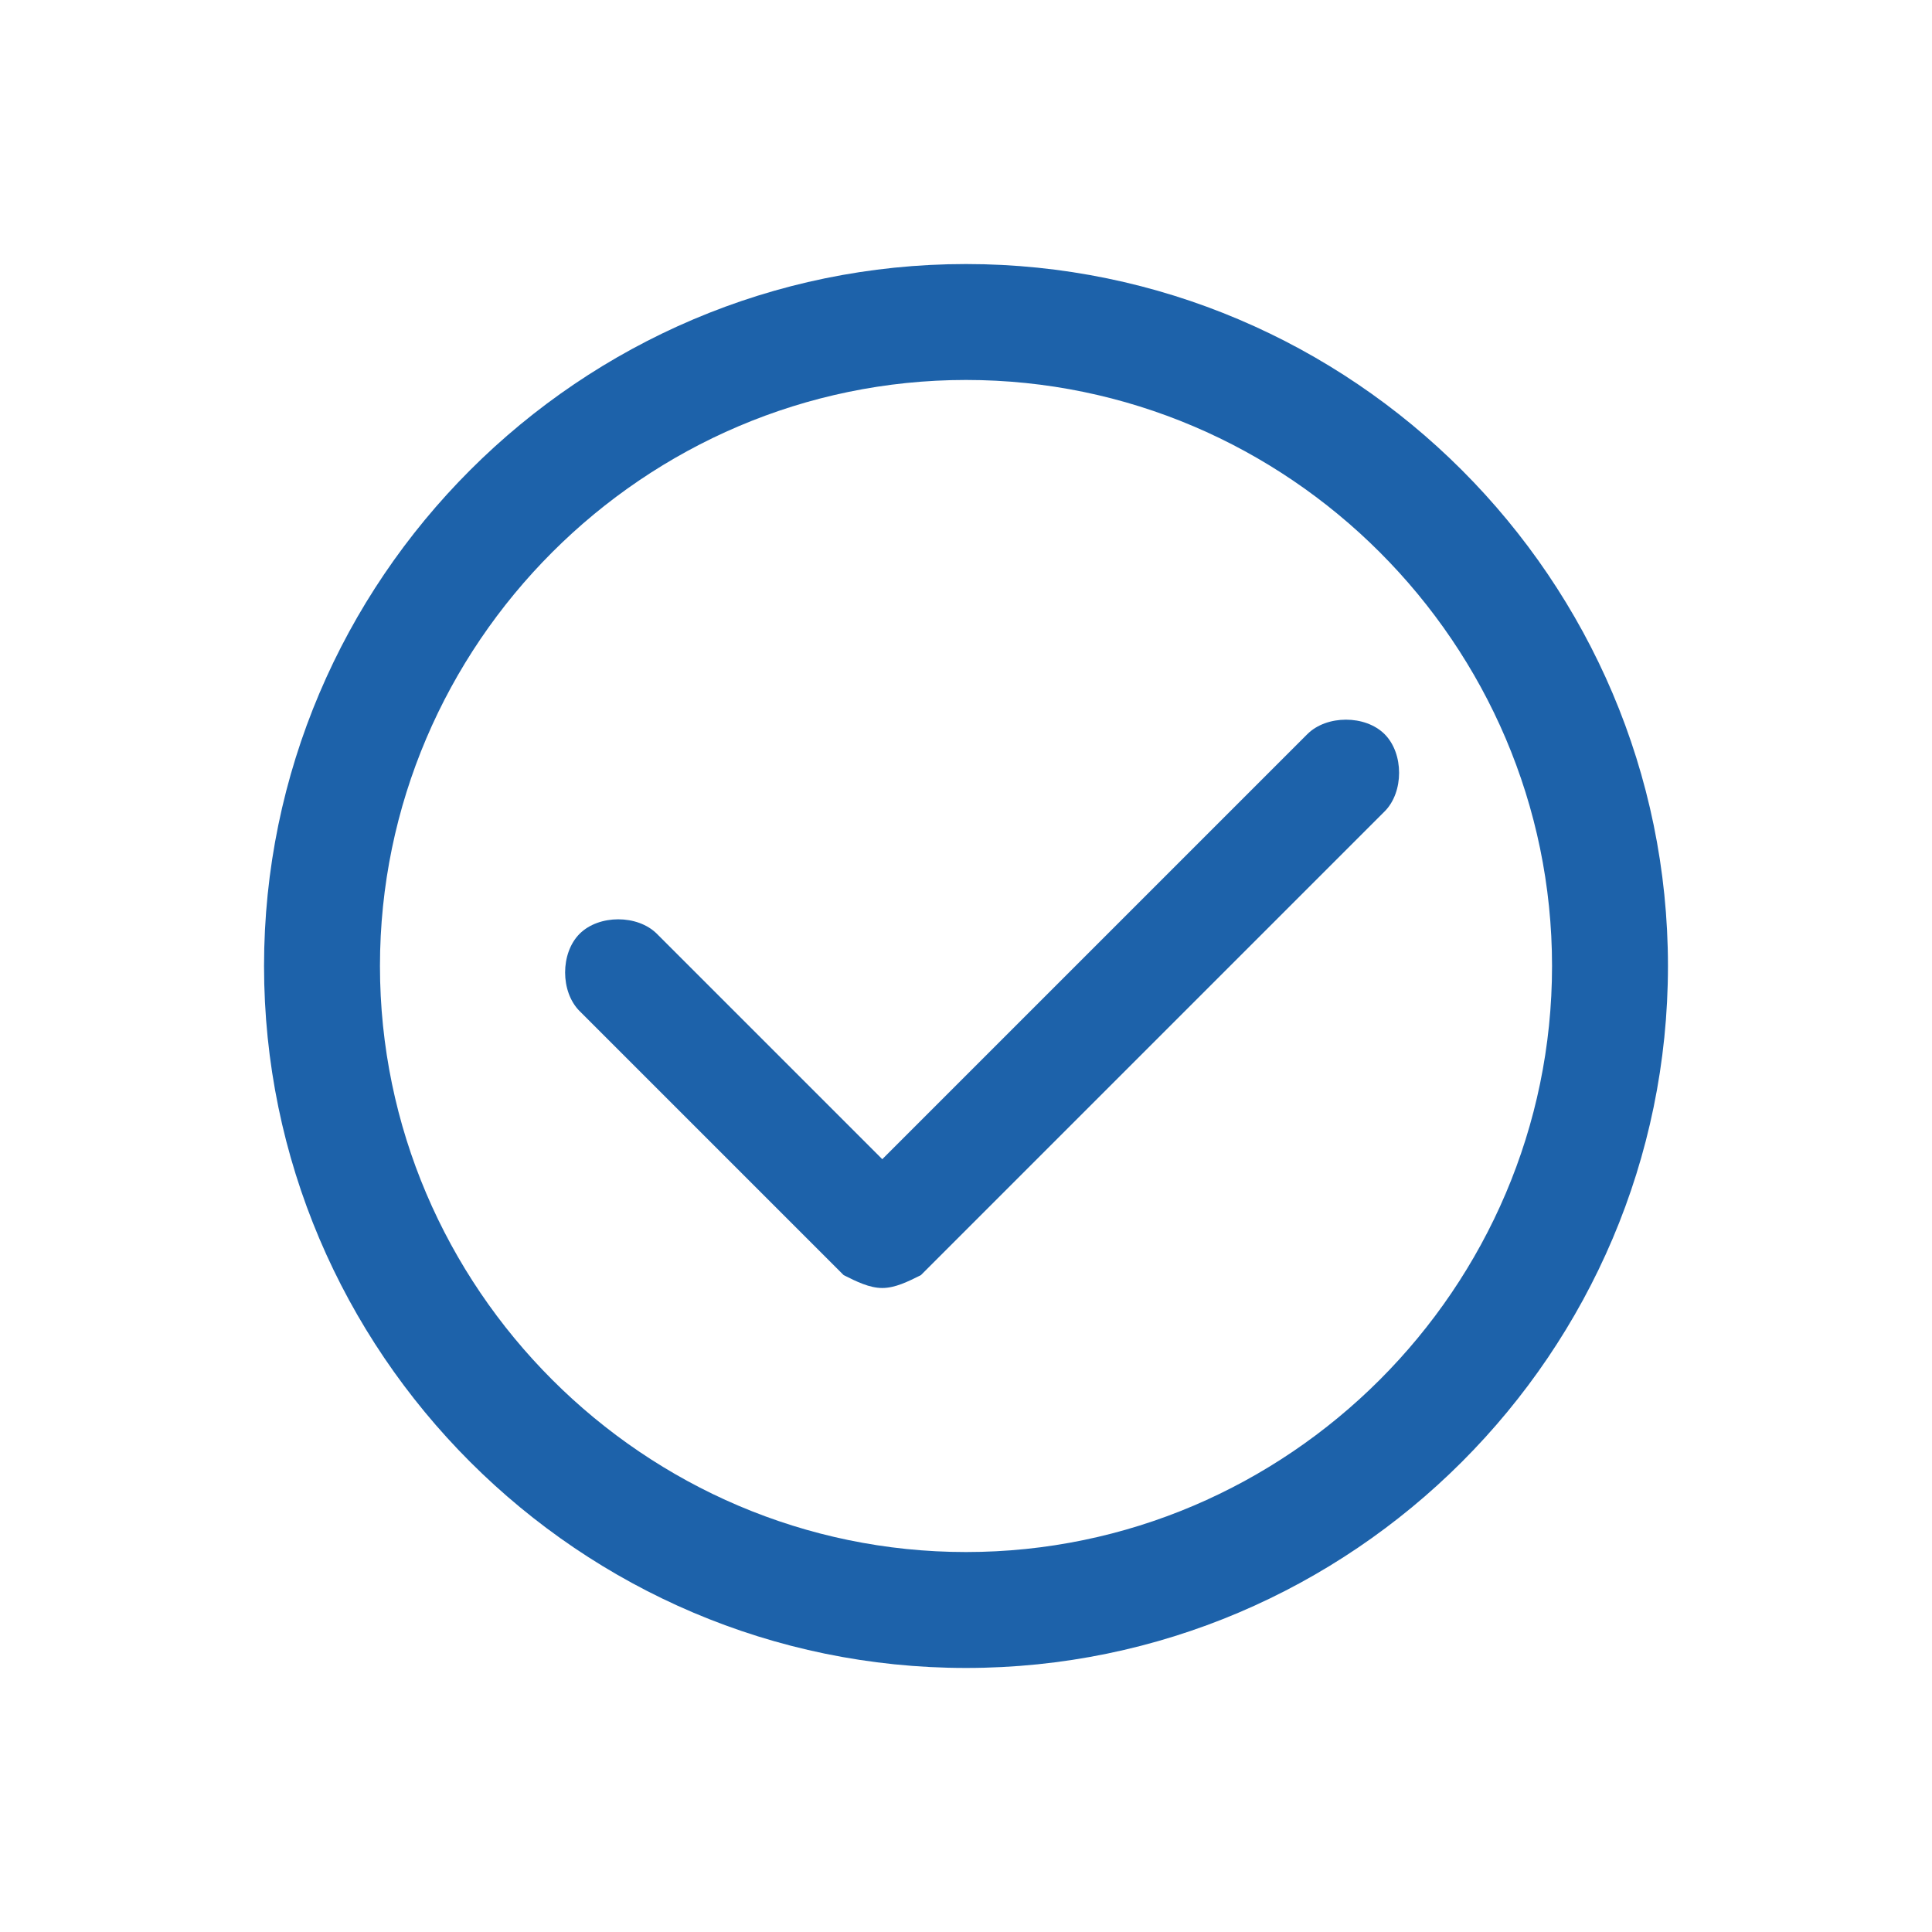
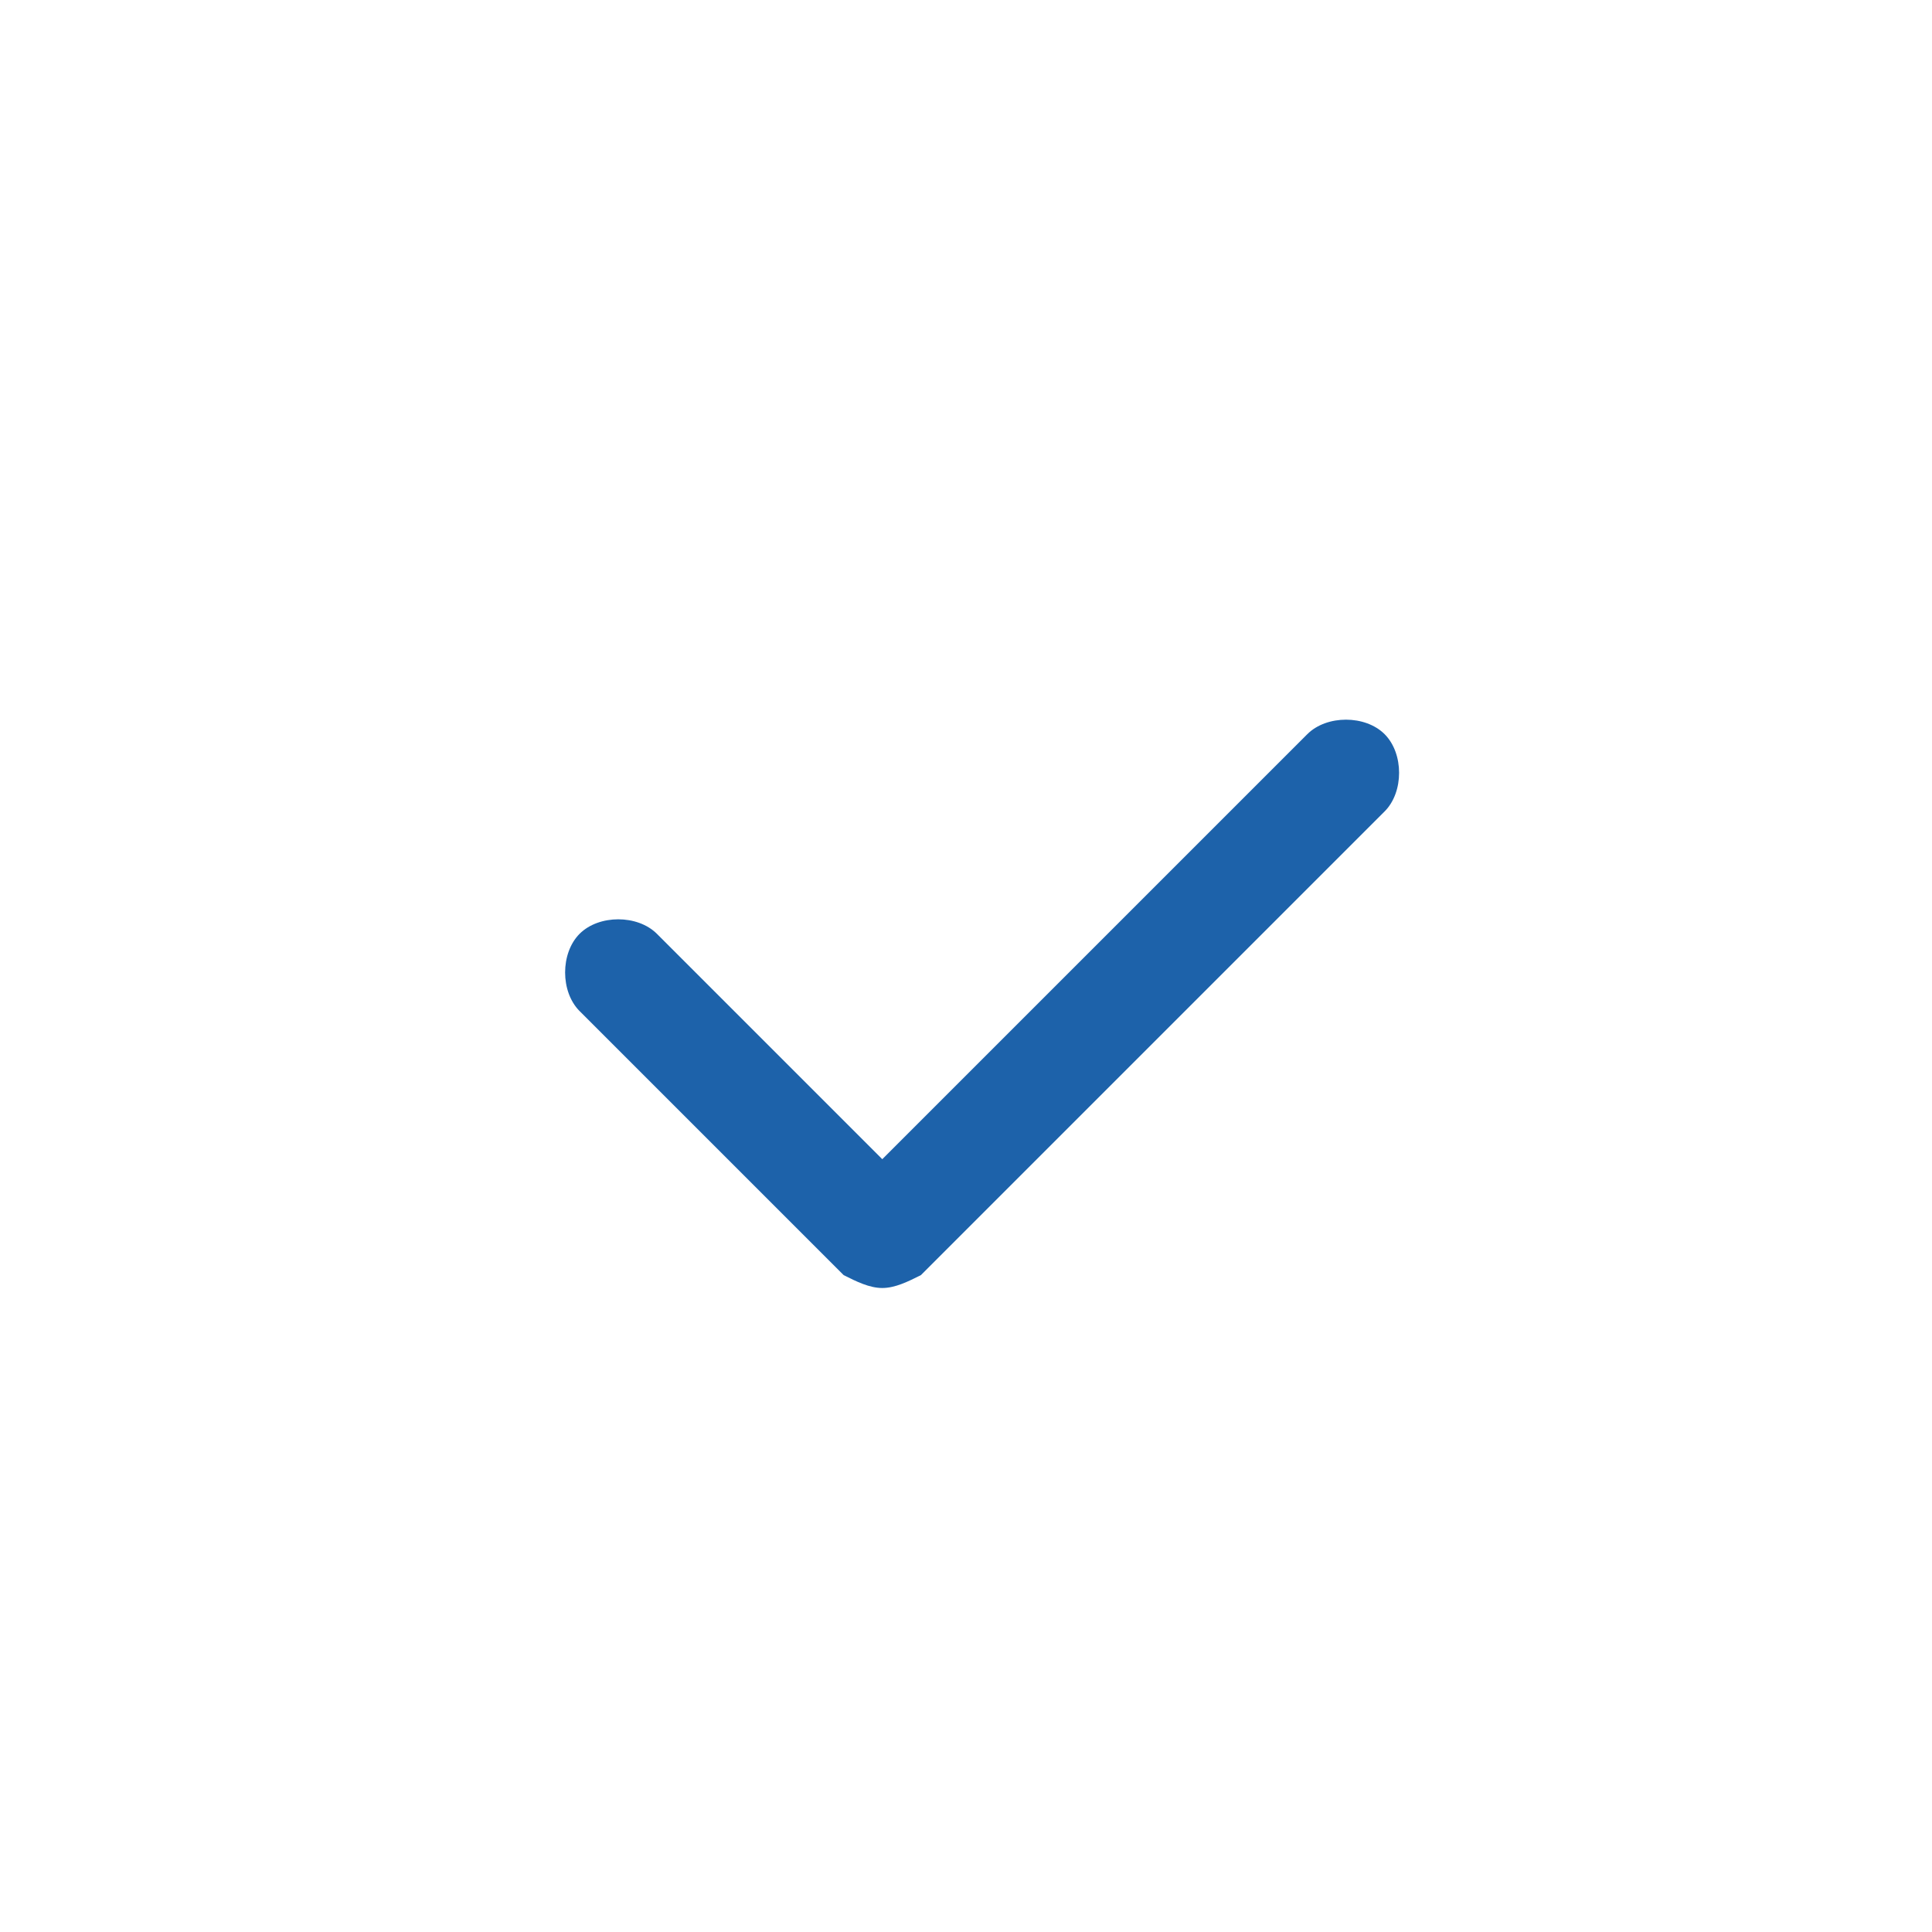
<svg xmlns="http://www.w3.org/2000/svg" version="1.1" id="Layer_1" x="0px" y="0px" viewBox="0 0 30 30" style="enable-background:new 0 0 30 30;" xml:space="preserve">
  <g>
    <g>
-       <path style="fill:#1D62AA;" d="M15,25.9C9,25.9,4.1,21,4.1,15S9,4.1,15,4.1S25.9,9,25.9,15S21,25.9,15,25.9z M15,5.9    c-5,0-9.1,4.1-9.1,9.1s4.1,9.1,9.1,9.1s9.1-4.1,9.1-9.1S20,5.9,15,5.9z" />
-     </g>
+       </g>
    <g>
      <path style="fill:#1D62AA;" d="M13.7,20c-0.2,0-0.4-0.1-0.6-0.2L9,15.7c-0.3-0.3-0.3-0.9,0-1.2s0.9-0.3,1.2,0l3.5,3.5l6.6-6.6    c0.3-0.3,0.9-0.3,1.2,0s0.3,0.9,0,1.2l-7.2,7.2C14.1,19.9,13.9,20,13.7,20z" />
    </g>
  </g>
</svg>